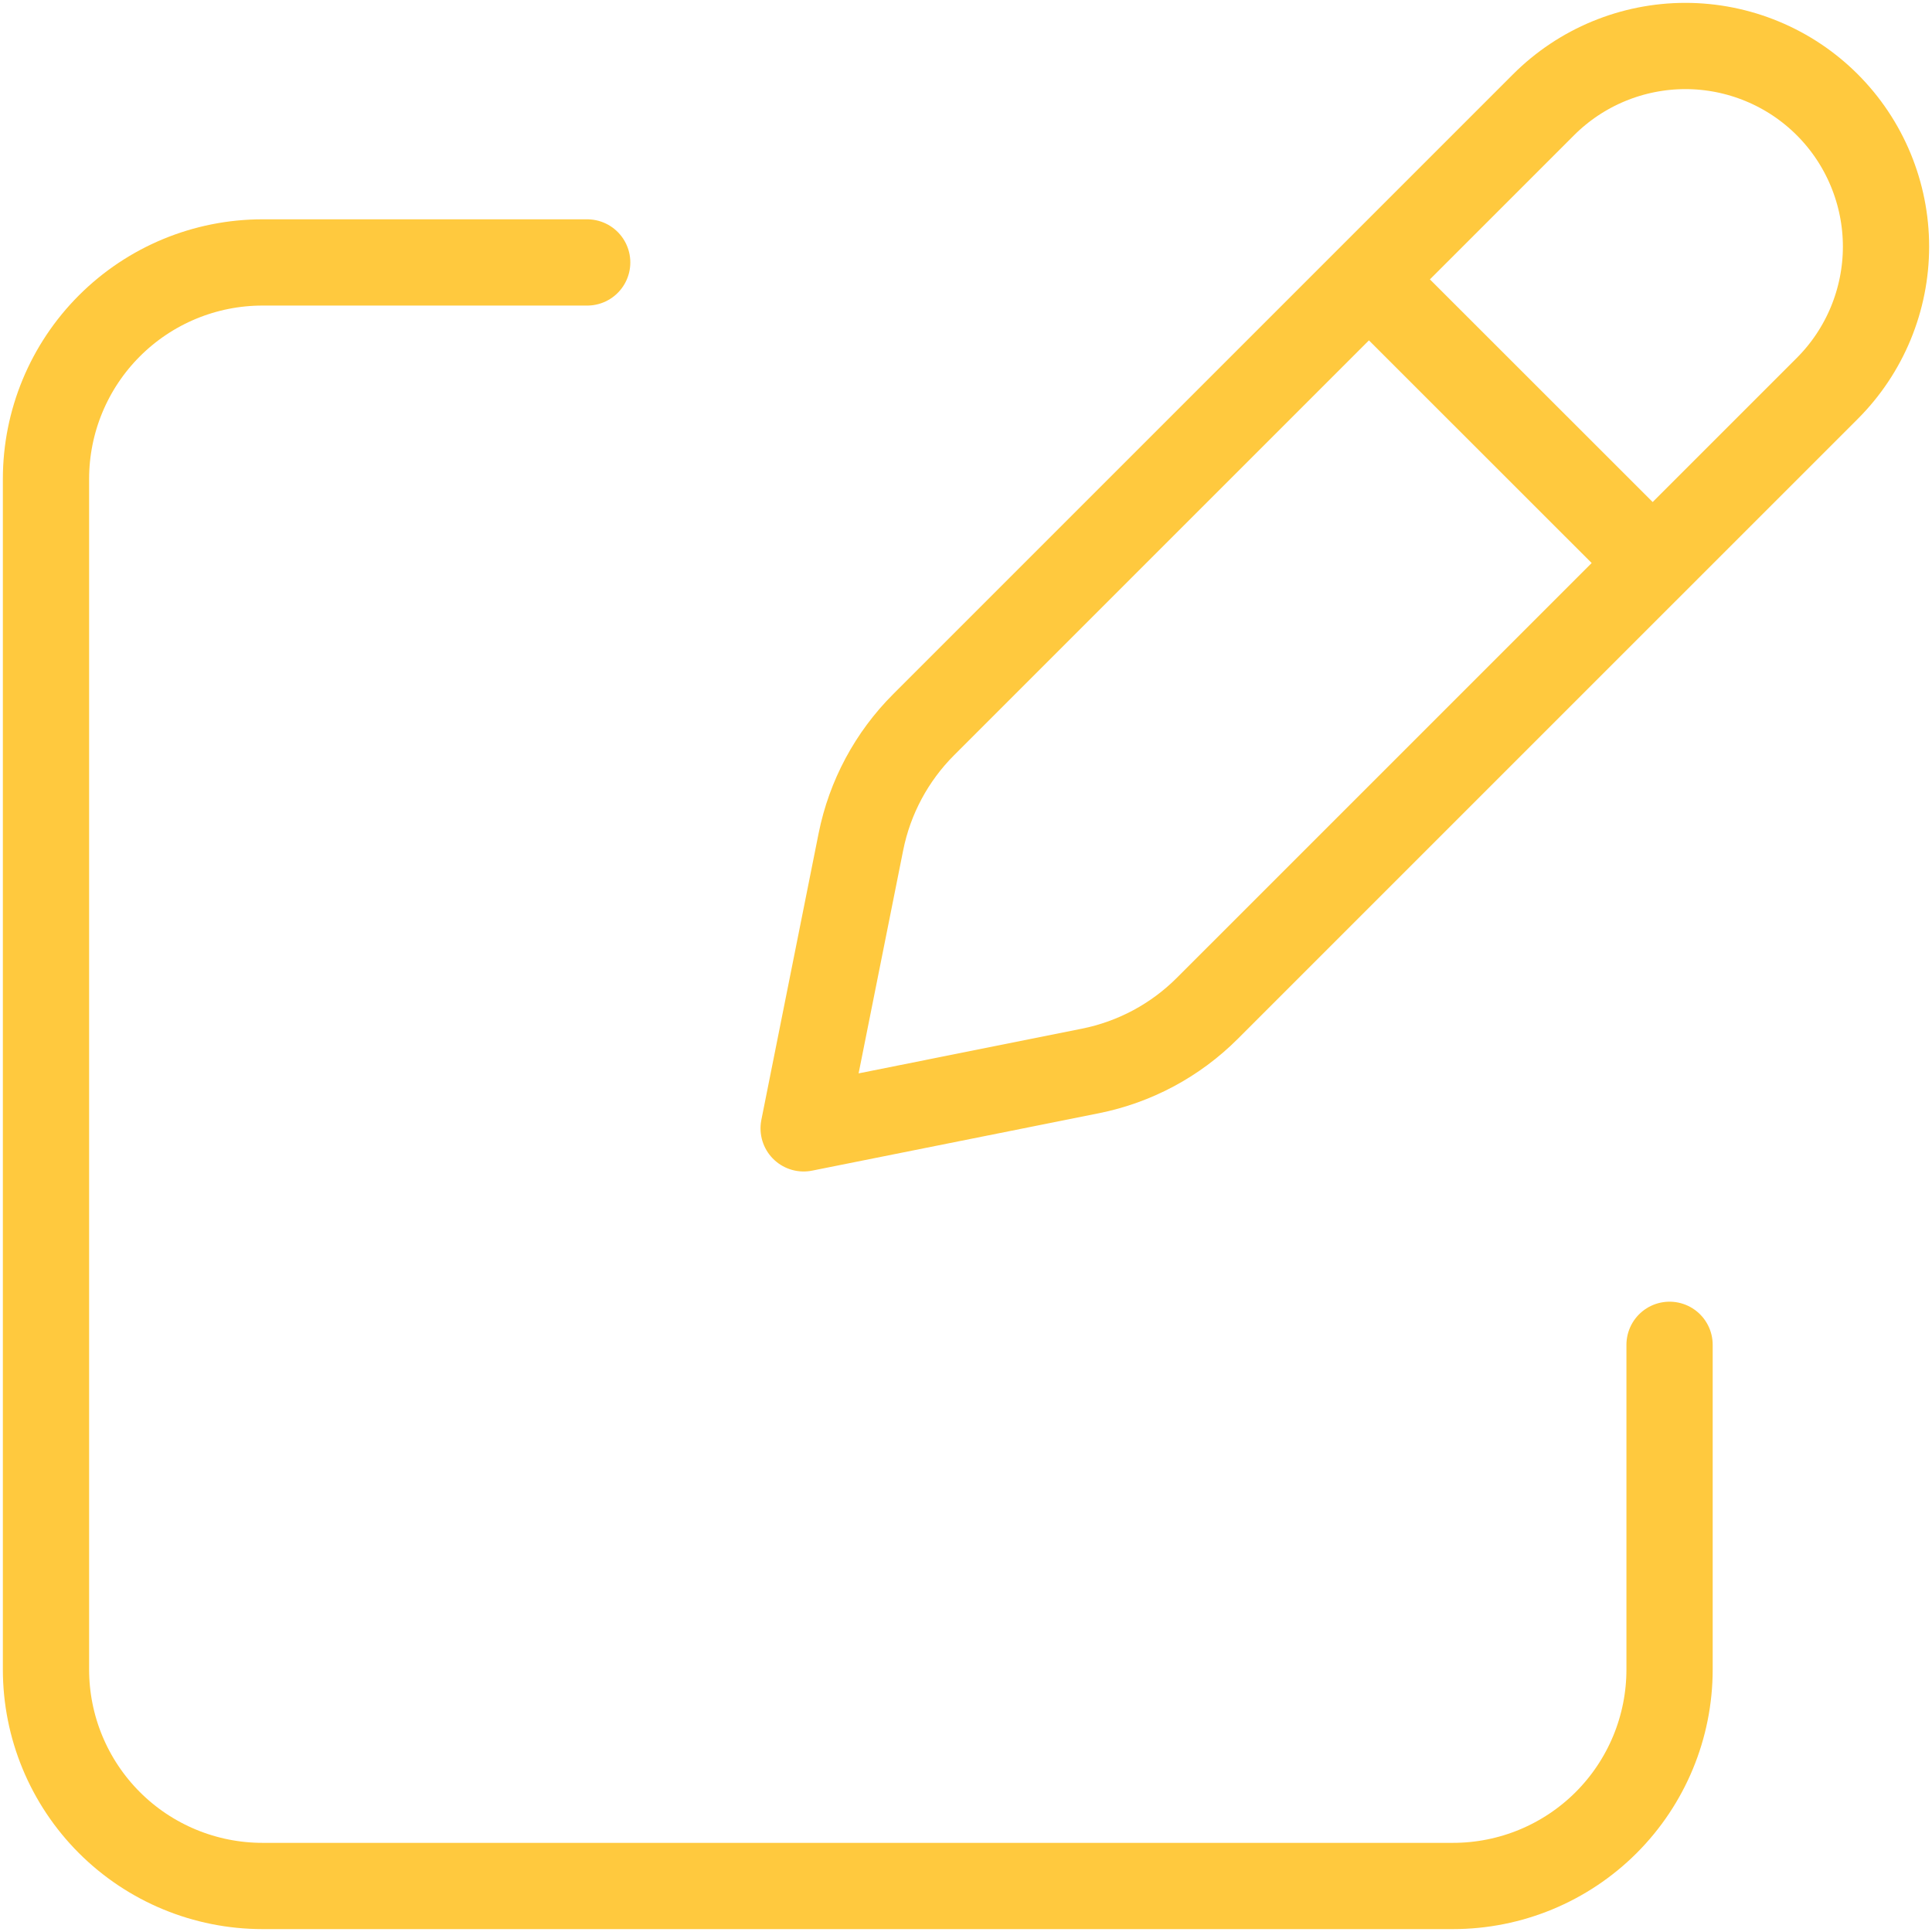
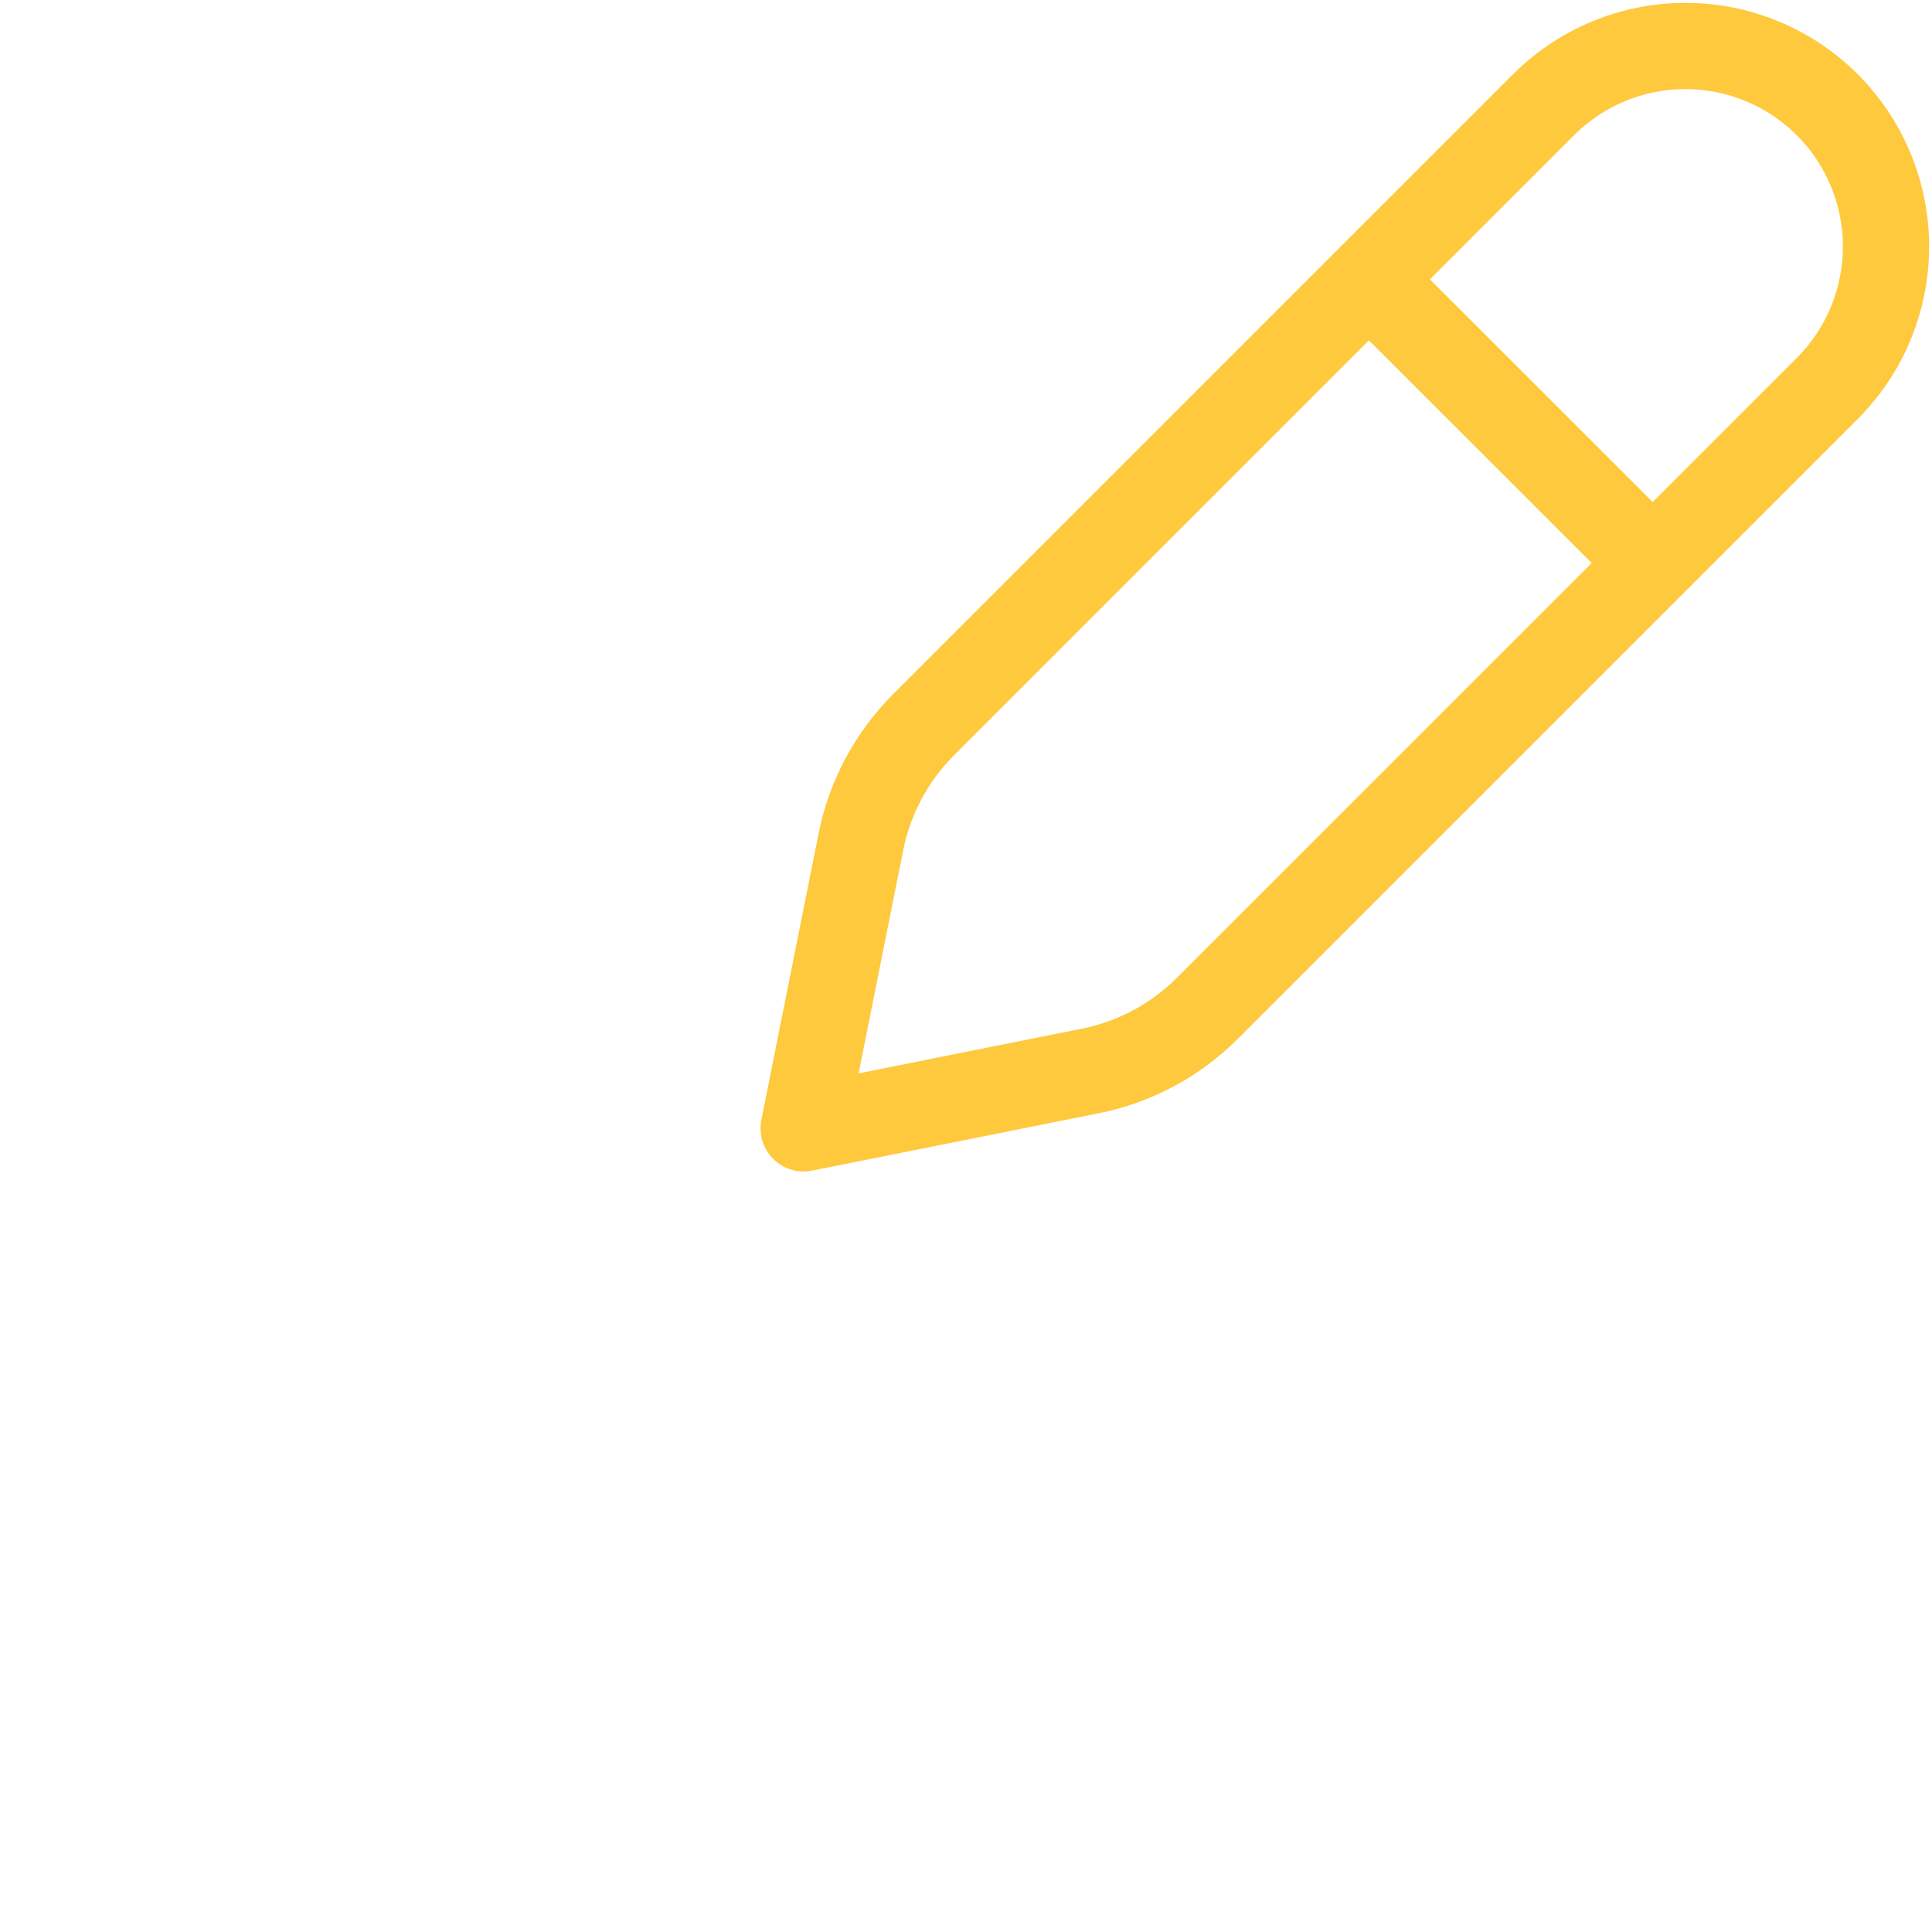
<svg xmlns="http://www.w3.org/2000/svg" width="56" height="56" viewBox="0 0 56 56" fill="none">
  <path d="M40.468 8.887L47.113 15.529L40.468 8.887ZM44.741 3.036L26.774 21.003C25.845 21.931 25.212 23.112 24.954 24.398L23.294 32.706L31.602 31.043C32.888 30.786 34.068 30.155 34.996 29.226L52.964 11.259C53.504 10.719 53.932 10.078 54.224 9.373C54.516 8.667 54.667 7.911 54.667 7.148C54.667 6.384 54.516 5.628 54.224 4.923C53.932 4.217 53.504 3.576 52.964 3.036C52.424 2.496 51.783 2.068 51.077 1.776C50.372 1.484 49.616 1.333 48.852 1.333C48.089 1.333 47.333 1.484 46.627 1.776C45.922 2.068 45.281 2.496 44.741 3.036V3.036Z" stroke="#FFC93E" stroke-width="2.5" stroke-linecap="round" stroke-linejoin="round" />
-   <path d="M48.393 38.98V48.392C48.393 50.056 47.732 51.652 46.555 52.829C45.378 54.005 43.782 54.666 42.118 54.666H7.608C5.944 54.666 4.348 54.005 3.171 52.829C1.994 51.652 1.333 50.056 1.333 48.392V13.882C1.333 12.218 1.994 10.622 3.171 9.445C4.348 8.268 5.944 7.607 7.608 7.607H17.02" stroke="#FFC93E" stroke-width="2.5" stroke-linecap="round" stroke-linejoin="round" />
</svg>